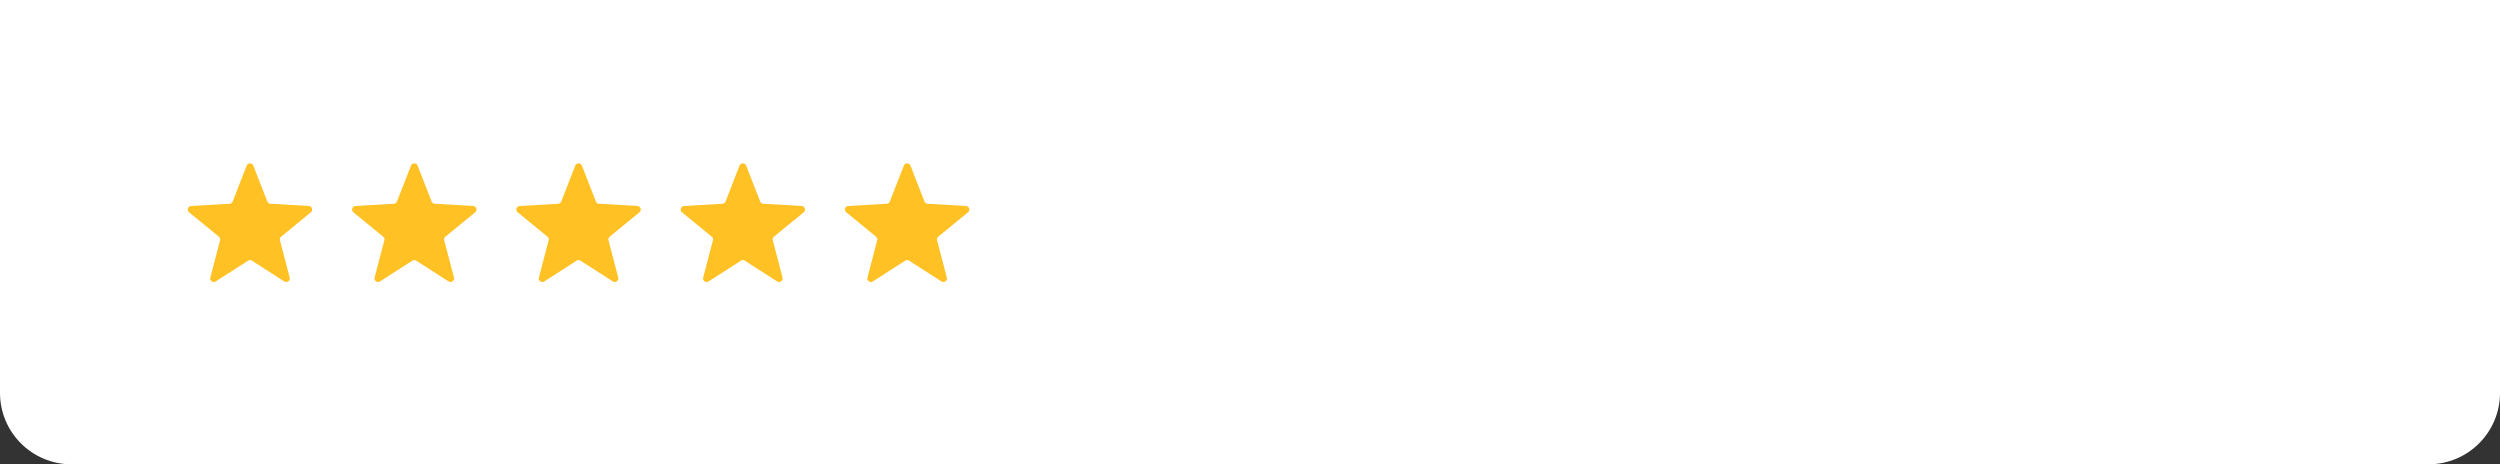
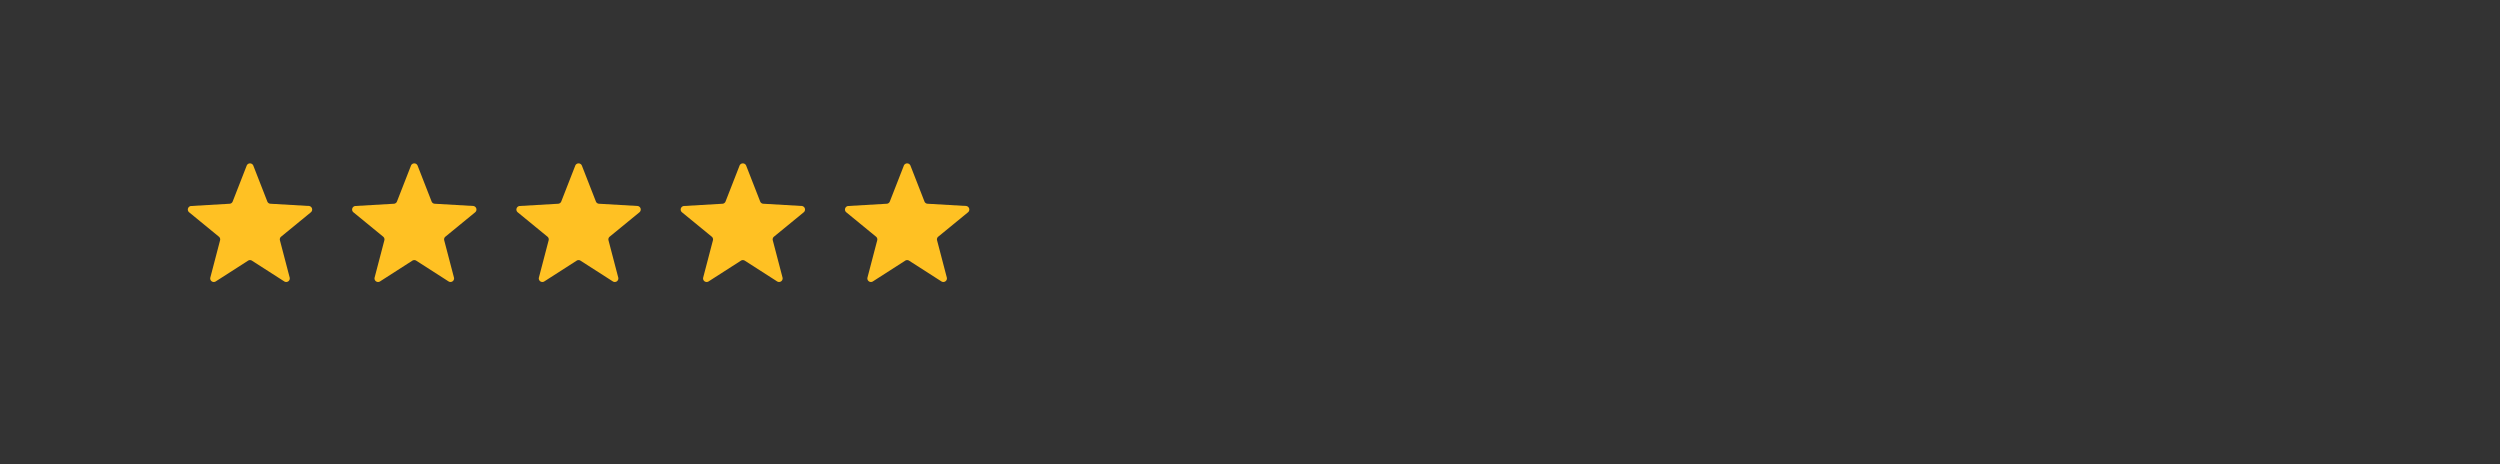
<svg xmlns="http://www.w3.org/2000/svg" width="350" height="65" fill="none">
  <rect width="100%" height="100%" fill="#333333" stroke="none" />
-   <path d="M0 0h350v55c0 5.523-4.477 10-10 10H10C4.477 65 0 60.523 0 55V0Z" fill="#fff" />
-   <path d="M34.534 23.193a.5.5 0 0 1 .932 0l1.957 5.013a.5.5 0 0 0 .436.318l5.373.312a.5.5 0 0 1 .288.886l-4.163 3.41a.5.5 0 0 0-.167.513l1.363 5.206a.5.5 0 0 1-.753.548l-4.53-2.906a.5.5 0 0 0-.54 0L30.2 39.4a.5.5 0 0 1-.753-.548l1.363-5.206a.5.5 0 0 0-.167-.513l-4.163-3.41a.5.5 0 0 1 .288-.886l5.373-.312a.5.5 0 0 0 .436-.318l1.957-5.013ZM57.534 23.193a.5.5 0 0 1 .932 0l1.957 5.013a.5.5 0 0 0 .436.318l5.373.312a.5.5 0 0 1 .288.886l-4.163 3.41a.5.5 0 0 0-.167.513l1.363 5.206a.5.5 0 0 1-.753.548l-4.53-2.906a.5.5 0 0 0-.54 0L53.2 39.4a.5.5 0 0 1-.753-.548l1.363-5.206a.5.5 0 0 0-.167-.513l-4.163-3.41a.5.5 0 0 1 .288-.886l5.373-.312a.5.5 0 0 0 .436-.318l1.957-5.013ZM80.534 23.193a.5.5 0 0 1 .932 0l1.957 5.013a.5.5 0 0 0 .436.318l5.373.312a.5.5 0 0 1 .288.886l-4.163 3.41a.5.5 0 0 0-.167.513l1.363 5.206a.5.5 0 0 1-.753.548l-4.53-2.906a.5.5 0 0 0-.54 0L76.2 39.4a.5.5 0 0 1-.753-.548l1.363-5.206a.5.5 0 0 0-.167-.513l-4.163-3.41a.5.5 0 0 1 .288-.886l5.373-.312a.5.5 0 0 0 .436-.318l1.957-5.013ZM103.534 23.193a.5.5 0 0 1 .932 0l1.957 5.013a.499.499 0 0 0 .436.318l5.373.312a.5.5 0 0 1 .288.886l-4.163 3.41a.498.498 0 0 0-.167.513l1.363 5.206a.5.5 0 0 1-.753.548l-4.53-2.906a.5.5 0 0 0-.54 0L99.2 39.4a.5.5 0 0 1-.753-.548l1.363-5.206a.5.5 0 0 0-.167-.513l-4.163-3.41a.5.5 0 0 1 .288-.886l5.373-.312a.499.499 0 0 0 .436-.318l1.957-5.013ZM126.534 23.193a.5.5 0 0 1 .932 0l1.957 5.013a.499.499 0 0 0 .436.318l5.373.312a.5.5 0 0 1 .288.886l-4.163 3.41a.498.498 0 0 0-.167.513l1.363 5.206a.5.5 0 0 1-.753.548l-4.53-2.906a.5.5 0 0 0-.54 0L122.2 39.4a.5.5 0 0 1-.753-.548l1.363-5.206a.498.498 0 0 0-.167-.513l-4.163-3.41a.5.5 0 0 1 .288-.886l5.373-.312a.499.499 0 0 0 .436-.318l1.957-5.013Z" fill="#FFC123" />
+   <path d="M34.534 23.193a.5.5 0 0 1 .932 0l1.957 5.013a.5.5 0 0 0 .436.318l5.373.312a.5.5 0 0 1 .288.886l-4.163 3.41a.5.5 0 0 0-.167.513l1.363 5.206a.5.5 0 0 1-.753.548l-4.53-2.906a.5.5 0 0 0-.54 0L30.2 39.4a.5.5 0 0 1-.753-.548l1.363-5.206a.5.5 0 0 0-.167-.513l-4.163-3.41a.5.5 0 0 1 .288-.886l5.373-.312a.5.5 0 0 0 .436-.318l1.957-5.013M57.534 23.193a.5.5 0 0 1 .932 0l1.957 5.013a.5.5 0 0 0 .436.318l5.373.312a.5.5 0 0 1 .288.886l-4.163 3.41a.5.5 0 0 0-.167.513l1.363 5.206a.5.5 0 0 1-.753.548l-4.53-2.906a.5.5 0 0 0-.54 0L53.2 39.4a.5.5 0 0 1-.753-.548l1.363-5.206a.5.5 0 0 0-.167-.513l-4.163-3.41a.5.5 0 0 1 .288-.886l5.373-.312a.5.5 0 0 0 .436-.318l1.957-5.013ZM80.534 23.193a.5.5 0 0 1 .932 0l1.957 5.013a.5.5 0 0 0 .436.318l5.373.312a.5.5 0 0 1 .288.886l-4.163 3.41a.5.5 0 0 0-.167.513l1.363 5.206a.5.5 0 0 1-.753.548l-4.53-2.906a.5.5 0 0 0-.54 0L76.2 39.4a.5.5 0 0 1-.753-.548l1.363-5.206a.5.5 0 0 0-.167-.513l-4.163-3.41a.5.5 0 0 1 .288-.886l5.373-.312a.5.5 0 0 0 .436-.318l1.957-5.013ZM103.534 23.193a.5.5 0 0 1 .932 0l1.957 5.013a.499.499 0 0 0 .436.318l5.373.312a.5.5 0 0 1 .288.886l-4.163 3.41a.498.498 0 0 0-.167.513l1.363 5.206a.5.5 0 0 1-.753.548l-4.53-2.906a.5.5 0 0 0-.54 0L99.2 39.4a.5.5 0 0 1-.753-.548l1.363-5.206a.5.5 0 0 0-.167-.513l-4.163-3.41a.5.5 0 0 1 .288-.886l5.373-.312a.499.499 0 0 0 .436-.318l1.957-5.013ZM126.534 23.193a.5.5 0 0 1 .932 0l1.957 5.013a.499.499 0 0 0 .436.318l5.373.312a.5.5 0 0 1 .288.886l-4.163 3.41a.498.498 0 0 0-.167.513l1.363 5.206a.5.5 0 0 1-.753.548l-4.53-2.906a.5.5 0 0 0-.54 0L122.2 39.4a.5.5 0 0 1-.753-.548l1.363-5.206a.498.498 0 0 0-.167-.513l-4.163-3.41a.5.5 0 0 1 .288-.886l5.373-.312a.499.499 0 0 0 .436-.318l1.957-5.013Z" fill="#FFC123" />
</svg>